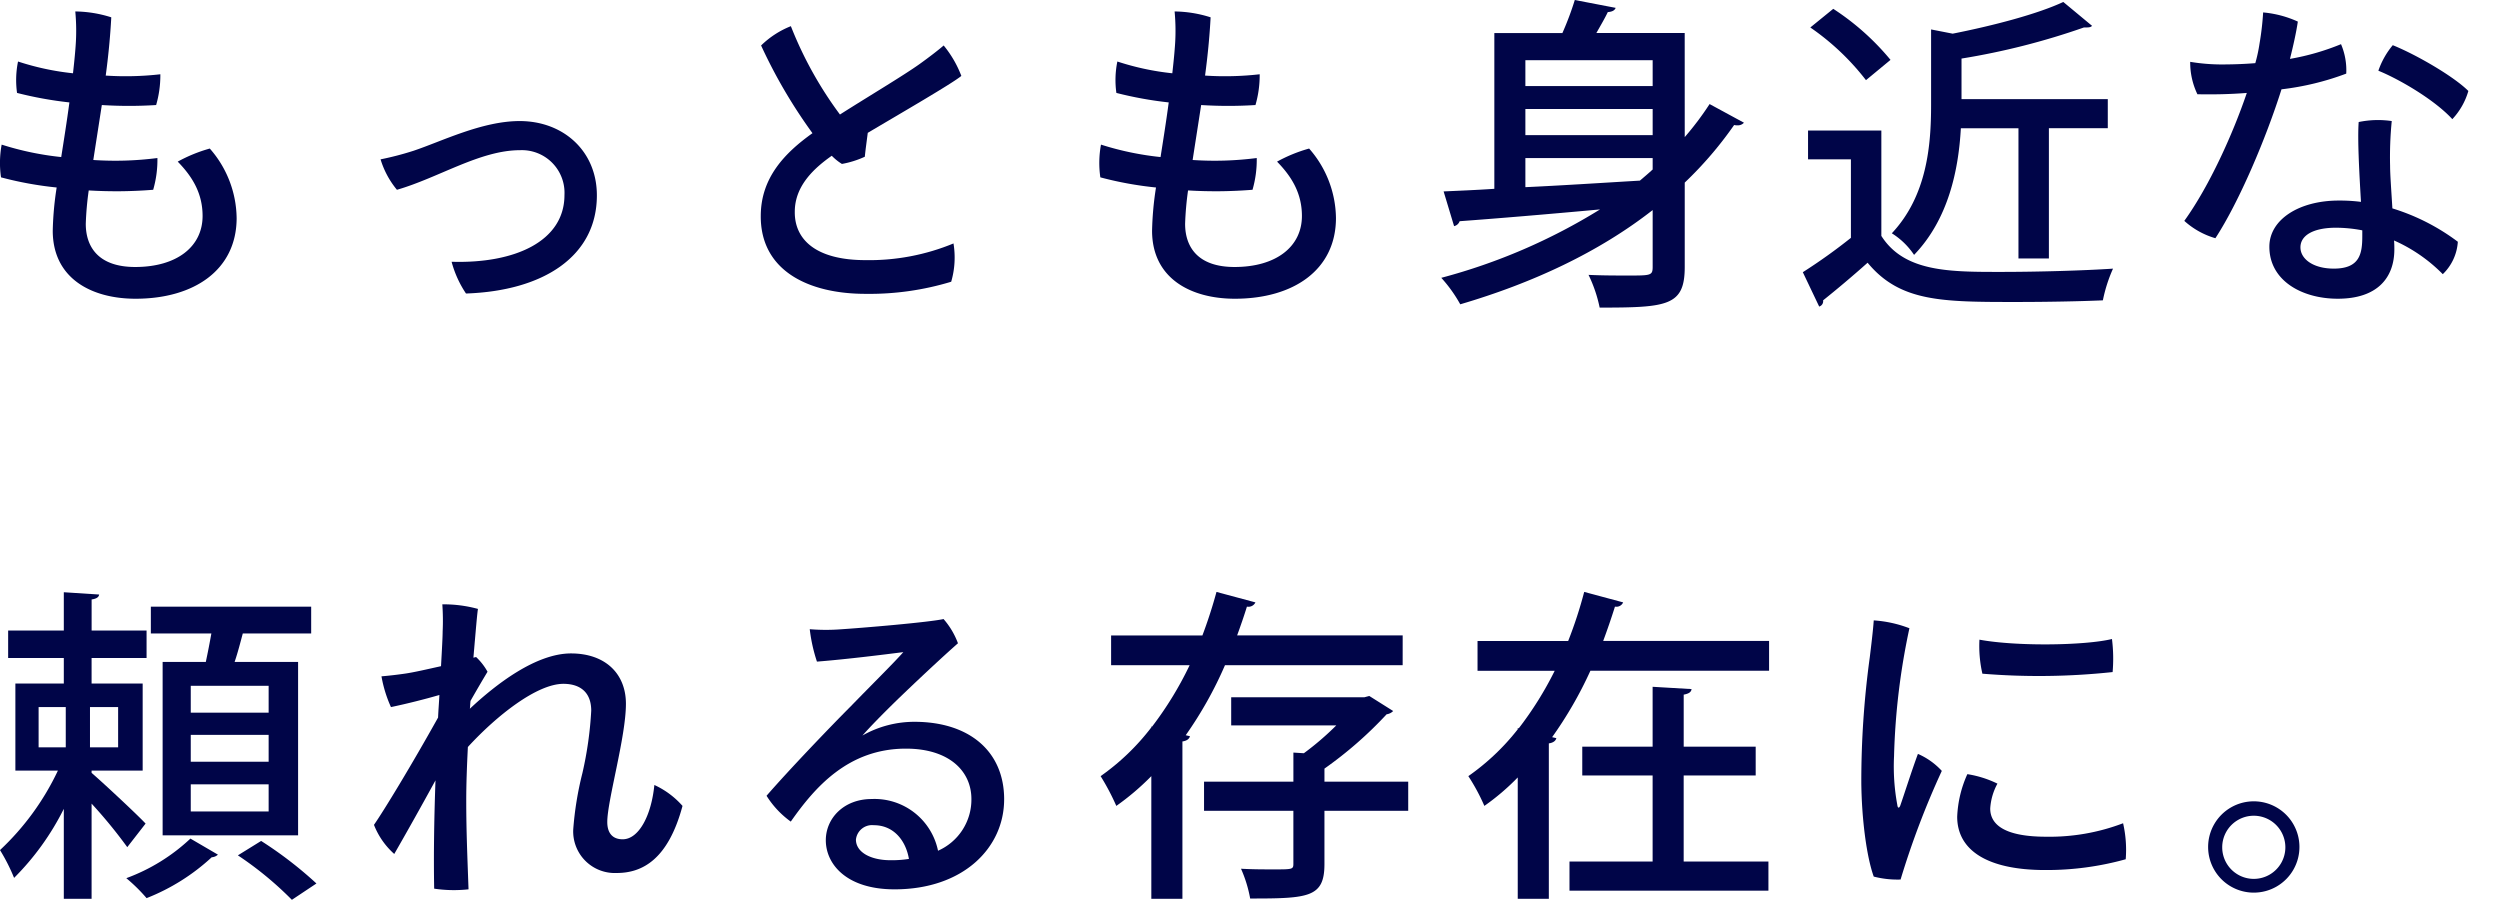
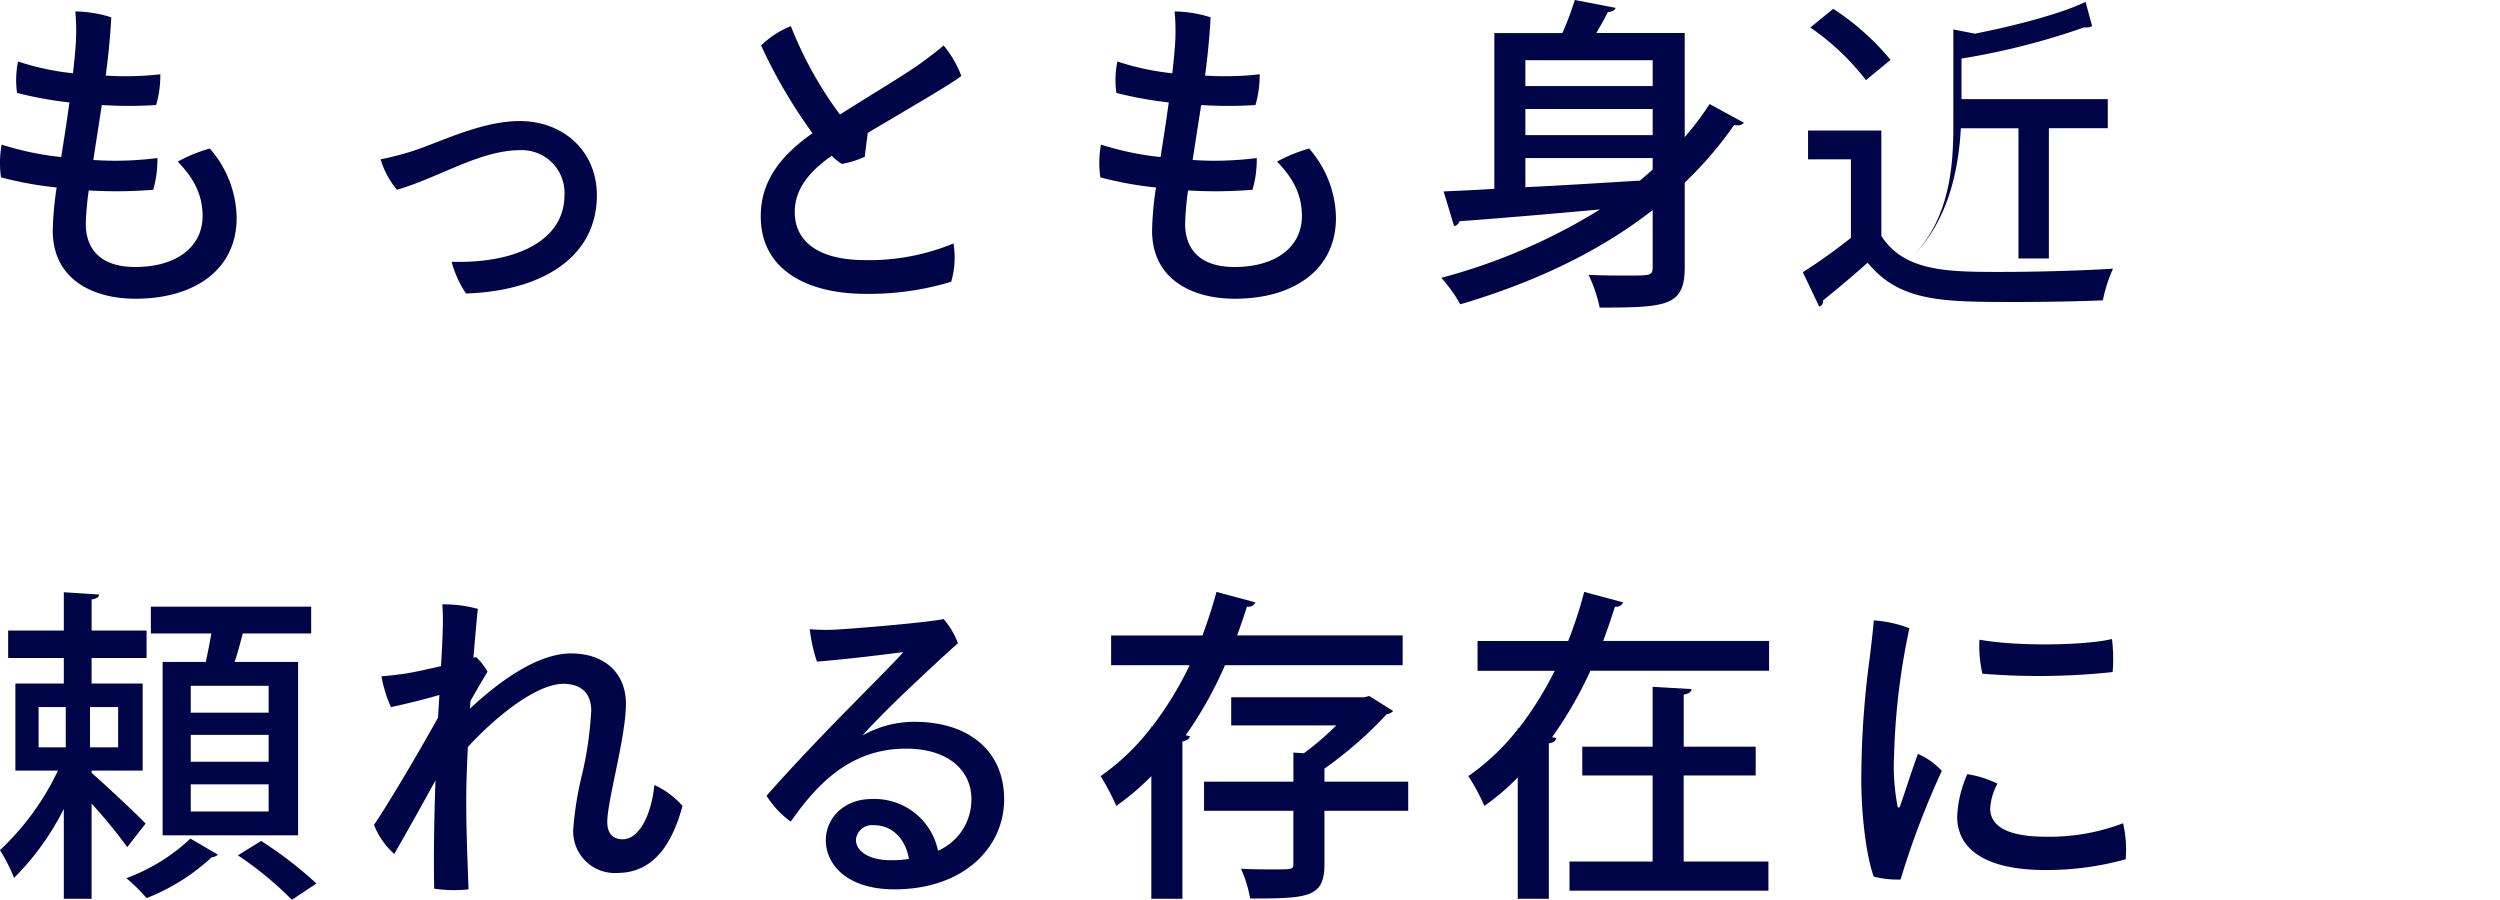
<svg xmlns="http://www.w3.org/2000/svg" width="354.841" height="127.717" viewBox="0 0 354.841 127.717">
  <g id="グループ_1585" data-name="グループ 1585" transform="translate(-30 -473.742)">
    <path id="パス_811" data-name="パス 811" d="M36.976,30.531c0,7.384-6.038,11.47-14.351,11.47-6.178,0-11.75-2.831-11.75-9.659a44.724,44.724,0,0,1,.557-6.13,50.268,50.268,0,0,1-7.9-1.44,14.208,14.208,0,0,1,.093-4.645,42.109,42.109,0,0,0,8.453,1.765c.372-2.368.789-4.969,1.161-7.755a53.316,53.316,0,0,1-7.432-1.348,13.188,13.188,0,0,1,.141-4.458,37.491,37.491,0,0,0,7.8,1.67c.139-1.253.279-2.553.372-3.853a29.293,29.293,0,0,0-.046-4.922,17.387,17.387,0,0,1,5.108.833c-.139,2.7-.418,5.529-.788,8.269a43.592,43.592,0,0,0,7.755-.186,15.254,15.254,0,0,1-.6,4.367,61.168,61.168,0,0,1-7.709,0c-.419,2.74-.837,5.387-1.209,7.8a46.825,46.825,0,0,0,9.1-.279,15.331,15.331,0,0,1-.6,4.506,65.12,65.12,0,0,1-9.15.093,43.789,43.789,0,0,0-.418,4.737c0,3.251,1.765,6.13,7.014,6.13,5.9,0,9.566-2.879,9.566-7.244,0-3.2-1.44-5.574-3.529-7.71a21.23,21.23,0,0,1,4.551-1.858,15.176,15.176,0,0,1,3.809,9.846" transform="translate(26.612 474.142)" fill="#000548" />
    <path id="パス_812" data-name="パス 812" d="M48.745,17.178c4.04-1.347,9.753-4.227,15.094-4.227,6.224,0,10.961,4.274,10.961,10.543,0,8.685-7.617,13.561-18.577,13.934a15.046,15.046,0,0,1-2.043-4.506C63.189,33.2,70.2,30,70.2,23.449a6.052,6.052,0,0,0-6.317-6.363c-5.666,0-11.518,3.9-17.462,5.62a12.438,12.438,0,0,1-2.322-4.32,43.094,43.094,0,0,0,4.644-1.207" transform="translate(39.918 477.974)" fill="#000548" />
    <path id="パス_813" data-name="パス 813" d="M112.126,33.639a12.275,12.275,0,0,1-.325,5.435,39.953,39.953,0,0,1-12.168,1.718c-8.035,0-14.955-3.252-14.862-11.147.046-5.387,3.436-8.871,7.339-11.657A73.153,73.153,0,0,1,84.818,5.541,12.751,12.751,0,0,1,89.044,2.8a54.348,54.348,0,0,0,6.967,12.54c4.087-2.6,9.01-5.528,11.286-7.153,1.3-.929,2.693-2,3.436-2.647a15.481,15.481,0,0,1,2.508,4.319c-1.207,1.023-8.592,5.3-13.283,8.082-.139,1.115-.325,2.415-.418,3.39a13.407,13.407,0,0,1-3.251,1.022,7.509,7.509,0,0,1-1.44-1.161c-2.37,1.672-5.249,4.181-5.249,7.942-.046,3.9,2.927,6.873,10.032,6.873a31.3,31.3,0,0,0,12.493-2.368" transform="translate(53.209 474.657)" fill="#000548" />
    <path id="パス_814" data-name="パス 814" d="M154.576,30.531c0,7.384-6.038,11.47-14.351,11.47-6.178,0-11.75-2.831-11.75-9.659a44.724,44.724,0,0,1,.557-6.13,50.3,50.3,0,0,1-7.9-1.44,14.208,14.208,0,0,1,.093-4.645,42.109,42.109,0,0,0,8.453,1.765c.372-2.368.789-4.969,1.161-7.755a53.255,53.255,0,0,1-7.43-1.348,13.154,13.154,0,0,1,.139-4.458,37.491,37.491,0,0,0,7.8,1.67c.139-1.253.279-2.553.372-3.853a29.294,29.294,0,0,0-.046-4.922,17.4,17.4,0,0,1,5.11.833c-.141,2.7-.419,5.529-.789,8.269a43.591,43.591,0,0,0,7.755-.186,15.254,15.254,0,0,1-.6,4.367,61.168,61.168,0,0,1-7.709,0c-.419,2.74-.837,5.387-1.209,7.8a46.825,46.825,0,0,0,9.1-.279,15.332,15.332,0,0,1-.6,4.506,65.12,65.12,0,0,1-9.15.093,43.788,43.788,0,0,0-.418,4.737c0,3.251,1.765,6.13,7.014,6.13,5.9,0,9.566-2.879,9.566-7.244,0-3.2-1.44-5.574-3.529-7.71a21.23,21.23,0,0,1,4.551-1.858,15.176,15.176,0,0,1,3.809,9.846" transform="translate(65.046 474.142)" fill="#000548" />
    <path id="パス_815" data-name="パス 815" d="M192.124,19.46a42.7,42.7,0,0,0,3.529-4.69l4.876,2.647a1.15,1.15,0,0,1-.929.372,1.742,1.742,0,0,1-.464-.046,53.433,53.433,0,0,1-7.012,8.173V37.9c0,5.528-2.463,5.76-12.075,5.76a19.611,19.611,0,0,0-1.579-4.645c2,.093,4.04.093,5.619.093,3.251,0,3.483,0,3.483-1.254V29.816c-7.662,5.992-17.044,10.358-27.309,13.376a20.04,20.04,0,0,0-2.693-3.76A83.272,83.272,0,0,0,180.1,29.725c-7.617.7-14.817,1.3-19.925,1.672a1.074,1.074,0,0,1-.789.7L157.9,27.169c2.043-.093,4.458-.186,7.2-.37V4.69h9.661A42.984,42.984,0,0,0,176.52,0l5.8,1.115c-.139.372-.511.559-1.115.6-.418.882-1.022,1.905-1.625,2.972h12.54ZM187.572,8.546H169.506v3.67h18.066Zm0,6.921H169.506v3.715h18.066Zm-18.066,6.966v4.133c5.062-.232,10.682-.6,16.255-.929.6-.511,1.207-1.022,1.811-1.579V22.432Z" transform="translate(77.001 473.742)" fill="#000548" />
-     <path id="パス_816" data-name="パス 816" d="M207.391,18.462V33.418c3.251,5.108,9.614,5.108,16.906,5.108,5.294,0,11.8-.186,15.976-.464a21.331,21.331,0,0,0-1.44,4.5c-3.206.139-7.9.232-12.261.232-10.543,0-16.533,0-21.132-5.573-2.183,1.95-4.458,3.854-6.316,5.34a.787.787,0,0,1-.557.882l-2.322-4.876a79.18,79.18,0,0,0,6.826-4.876V22.55h-6.085V18.462ZM200.565,1.185a35.821,35.821,0,0,1,8.127,7.246l-3.483,2.878a35.123,35.123,0,0,0-7.9-7.477Zm26.287,16.951h-8.175c-.324,5.8-1.718,12.865-6.641,17.974a10.466,10.466,0,0,0-3.159-3.066c5.017-5.34,5.574-12.54,5.574-18.205V4.111l3.065.6c5.853-1.161,12.029-2.786,15.7-4.5L237.3,3.6c-.232.232-.466.232-1.161.232A101.288,101.288,0,0,1,218.77,8.244V14h20.761v4.133h-8.36V36.622h-4.319Z" transform="translate(89.641 473.81)" fill="#000548" />
-     <path id="パス_817" data-name="パス 817" d="M250.849,12.245c-2.183,6.919-5.991,15.928-9.382,21.131a11.172,11.172,0,0,1-4.412-2.461c3.576-4.97,6.919-12.4,8.871-18.16-2.322.187-4.69.234-7.012.187a10.451,10.451,0,0,1-1.023-4.6,27.555,27.555,0,0,0,4.365.372c1.532,0,3.159-.046,4.877-.186a21.688,21.688,0,0,0,.6-2.786,40.277,40.277,0,0,0,.511-4.412,14.992,14.992,0,0,1,4.924,1.3c-.234,1.579-.651,3.436-1.116,5.294a34.671,34.671,0,0,0,7.246-2.09,9.452,9.452,0,0,1,.742,4.179,38.676,38.676,0,0,1-9.195,2.23m15.744,16.9a30.2,30.2,0,0,1,9.289,4.737,7,7,0,0,1-2.136,4.6,22.5,22.5,0,0,0-6.919-4.783c.045.511.045.929.045,1.254,0,4-2.368,7.014-8.035,7.014-5.06,0-9.706-2.554-9.706-7.385,0-3.854,4.226-6.549,9.846-6.549a23.559,23.559,0,0,1,3.158.187c-.232-3.947-.511-8.871-.326-11.332a13.464,13.464,0,0,1,4.693-.139,52.181,52.181,0,0,0-.234,6.362c0,1.254.186,3.67.325,6.038m-4.272,3.111a20.157,20.157,0,0,0-3.716-.372c-3.2,0-5.062,1.068-5.062,2.786,0,1.625,1.765,3.019,4.737,3.019,3.67,0,4.041-2.09,4.041-4.6ZM264.6,9.6a11.479,11.479,0,0,1,2.043-3.622c3.438,1.393,8.685,4.458,10.729,6.5a9.835,9.835,0,0,1-2.275,4c-2.555-2.786-7.617-5.713-10.5-6.874" transform="translate(102.978 474.177)" fill="#000548" />
+     <path id="パス_816" data-name="パス 816" d="M207.391,18.462V33.418c3.251,5.108,9.614,5.108,16.906,5.108,5.294,0,11.8-.186,15.976-.464a21.331,21.331,0,0,0-1.44,4.5c-3.206.139-7.9.232-12.261.232-10.543,0-16.533,0-21.132-5.573-2.183,1.95-4.458,3.854-6.316,5.34a.787.787,0,0,1-.557.882l-2.322-4.876a79.18,79.18,0,0,0,6.826-4.876V22.55h-6.085V18.462ZM200.565,1.185a35.821,35.821,0,0,1,8.127,7.246l-3.483,2.878a35.123,35.123,0,0,0-7.9-7.477Zm26.287,16.951h-8.175c-.324,5.8-1.718,12.865-6.641,17.974c5.017-5.34,5.574-12.54,5.574-18.205V4.111l3.065.6c5.853-1.161,12.029-2.786,15.7-4.5L237.3,3.6c-.232.232-.466.232-1.161.232A101.288,101.288,0,0,1,218.77,8.244V14h20.761v4.133h-8.36V36.622h-4.319Z" transform="translate(89.641 473.81)" fill="#000548" />
    <path id="パス_818" data-name="パス 818" d="M13,86.992c1.765,1.532,6.549,5.991,7.664,7.2l-2.6,3.345A69.009,69.009,0,0,0,13,91.357v13.515H9.057V92.1A37.535,37.535,0,0,1,2,101.9a26.23,26.23,0,0,0-2-3.947A37.137,37.137,0,0,0,8.221,86.667H2.183V74.313H9.057V70.689h-7.9v-3.9h7.9V61.355l5.015.325c-.046.372-.372.6-1.068.7v4.412h7.8v3.9H13v3.624H20.25V86.667H13ZM5.48,83.368H9.334V77.655H5.48Zm11.286-5.712H12.772V83.37h3.994ZM30.931,98.6a1.412,1.412,0,0,1-.882.373,29.488,29.488,0,0,1-9.243,5.8,23.817,23.817,0,0,0-2.879-2.833,26.713,26.713,0,0,0,9.1-5.619ZM23.083,71.246h6.13c.279-1.3.557-2.74.789-4.04H21.411V63.4H44.167v3.808H34.461c-.326,1.207-.7,2.693-1.161,4.04H42.31V95.862H23.083ZM38.13,74.638H27.076v3.808H38.13Zm0,6.966H27.076v3.808H38.13Zm0,7.014H27.076v3.854H38.13Zm3.3,16.394A48.739,48.739,0,0,0,33.765,98.7l3.3-2.045a56.023,56.023,0,0,1,7.848,6.038Z" transform="translate(30 496.447)" fill="#000548" />
    <path id="パス_819" data-name="パス 819" d="M54.5,70.128a8.481,8.481,0,0,1,1.625,2.09c-.65,1.068-1.625,2.741-2.415,4.133-.046.373-.046.743-.093,1.116,3.715-3.484,9.382-7.849,14.351-7.849,4.831,0,7.8,2.833,7.8,7.152,0,4.692-2.647,13.748-2.647,16.767,0,1.625.789,2.461,2.183,2.461,2.322,0,4.087-3.436,4.5-7.709A11.977,11.977,0,0,1,83.8,91.26c-2.043,7.616-5.712,9.521-9.334,9.521A5.906,5.906,0,0,1,68.289,94.6a46.721,46.721,0,0,1,1.3-7.989,51.909,51.909,0,0,0,1.254-8.87c0-2.695-1.67-3.809-3.947-3.809-3.715,0-9.382,4.413-13.561,8.964-.139,2.74-.232,5.388-.232,7.524,0,4.226.139,7.477.325,12.679a19.09,19.09,0,0,1-4.876-.093c-.093-4.785,0-10.171.186-15.374-1.9,3.484-4.274,7.71-5.853,10.45a10.83,10.83,0,0,1-2.879-4.133c1.393-2,5.294-8.407,9.1-15.233.046-1.115.139-2.183.186-3.2-1.9.556-4.644,1.253-6.874,1.717a18.1,18.1,0,0,1-1.347-4.365c1.115-.093,2.275-.232,3.251-.372,1.348-.186,3.3-.65,5.2-1.068.139-2.461.232-4.226.232-4.922a32.978,32.978,0,0,0-.046-3.856,18.464,18.464,0,0,1,5.062.65c-.093.373-.325,3.159-.65,6.921Z" transform="translate(43.074 496.87)" fill="#000548" />
    <path id="パス_820" data-name="パス 820" d="M115.723,89.815c0,6.874-5.8,12.772-15.558,12.772-6.874,0-9.753-3.622-9.753-6.966,0-3.158,2.6-5.853,6.5-5.853a9.2,9.2,0,0,1,9.427,7.339,7.932,7.932,0,0,0,4.738-7.339c0-3.994-3.2-7.152-9.289-7.152-8.221,0-12.958,5.526-16.348,10.357A13,13,0,0,1,82,89.306c3.065-3.531,8.825-9.568,11.982-12.727,2.927-3.019,6.085-6.13,7.432-7.662-2.555.325-8.082,1.022-12.261,1.347a22.98,22.98,0,0,1-1.022-4.6,27.951,27.951,0,0,0,3.947.045c3.669-.231,12.911-1.022,15.047-1.486a11,11,0,0,1,2.043,3.438c-2.275,2-5.991,5.48-8.73,8.128-2.184,2.135-3.763,3.762-4.831,4.969A14.919,14.919,0,0,1,103,78.808c7.71,0,12.725,4.134,12.725,11.007m-13.515,8.453c-.464-2.693-2.229-4.783-4.97-4.783a2.3,2.3,0,0,0-2.553,2.043c0,1.765,2.043,2.926,4.923,2.926a15.583,15.583,0,0,0,2.6-.186" transform="translate(56.801 497.385)" fill="#000548" />
    <path id="パス_821" data-name="パス 821" d="M160.608,71.724H135.389a55.314,55.314,0,0,1-5.573,9.938l.6.139c-.093.373-.419.651-1.068.744v22.338h-4.413V87.468a36.183,36.183,0,0,1-4.969,4.226,33.4,33.4,0,0,0-2.229-4.226,32.71,32.71,0,0,0,7.2-6.921v-.139l.093.048a49.453,49.453,0,0,0,5.342-8.732H119.227V67.5h12.958c.789-2.091,1.44-4.134,2-6.178l5.526,1.486a1.1,1.1,0,0,1-1.207.6c-.418,1.347-.882,2.693-1.393,4.088h23.5Zm.789,16.533V92.39h-11.89v7.571c0,4.737-2.275,4.877-10.543,4.877a18.4,18.4,0,0,0-1.3-4.227c1.673.093,3.344.093,4.6.093,2.74,0,2.833,0,2.833-.836V92.39H132.417V88.257H145.1V84.124l1.486.093a40.571,40.571,0,0,0,4.6-3.949H136.271V76.275h18.9l.7-.186,3.391,2.136a1.6,1.6,0,0,1-.929.464,56.008,56.008,0,0,1-8.825,7.71v1.858Z" transform="translate(68.48 496.436)" fill="#000548" />
    <path id="パス_822" data-name="パス 822" d="M179.047,62.806a1.038,1.038,0,0,1-1.161.6q-.766,2.438-1.672,4.876h23.547v4.227H174.4a56.322,56.322,0,0,1-5.433,9.428l.6.139c-.093.372-.418.65-1.067.743v22.06h-4.413V87.653a32.964,32.964,0,0,1-4.737,4.04,28.439,28.439,0,0,0-2.275-4.226,32.721,32.721,0,0,0,7.012-6.642V80.64l.139.046a49.176,49.176,0,0,0,5.108-8.173H158.38V68.286h12.865a60.8,60.8,0,0,0,2.275-6.966Zm8.592,24.569V99.589h12.029v4.133H171.431V99.589h11.8V87.375h-9.986V83.287h9.986v-8.5l5.526.325c-.046.418-.372.65-1.115.789v7.384h10.218v4.088Z" transform="translate(81.336 496.436)" fill="#000548" />
    <path id="パス_823" data-name="パス 823" d="M205.943,65.48a97.536,97.536,0,0,0-2.183,18.159,29.911,29.911,0,0,0,.464,6.921c.046.418.232.557.419.093.556-1.579,1.578-4.83,2.506-7.337a10.028,10.028,0,0,1,3.391,2.413,118.528,118.528,0,0,0-5.853,15.42,13.5,13.5,0,0,1-3.808-.418c-1.022-2.833-1.718-8.221-1.765-13.329a129.448,129.448,0,0,1,1.207-17.835c.184-1.532.463-3.762.557-5.2a17.189,17.189,0,0,1,5.062,1.115m12.493,22.061a8.4,8.4,0,0,0-1.022,3.529c0,2.09,1.718,4,7.942,4A29.34,29.34,0,0,0,236.27,93.16a16.928,16.928,0,0,1,.373,5.11A41.742,41.742,0,0,1,225.216,99.8c-8.266,0-12.493-2.833-12.493-7.571a16.2,16.2,0,0,1,1.441-6.037,14.925,14.925,0,0,1,4.272,1.347m16.255-20.529a22.4,22.4,0,0,1,.093,4.692,98.223,98.223,0,0,1-18.484.231,17.5,17.5,0,0,1-.418-4.83c5.248.975,15,.836,18.809-.093" transform="translate(95.074 497.431)" fill="#000548" />
-     <path id="パス_824" data-name="パス 824" d="M236.215,90.167a6.48,6.48,0,1,1,0,.046Zm2,.093a4.481,4.481,0,1,0,0-.046Z" transform="translate(107.199 503.769)" fill="#000548" />
    <rect id="長方形_3191" data-name="長方形 3191" width="354.841" height="125.063" transform="translate(30 473.742)" fill="none" />
  </g>
</svg>